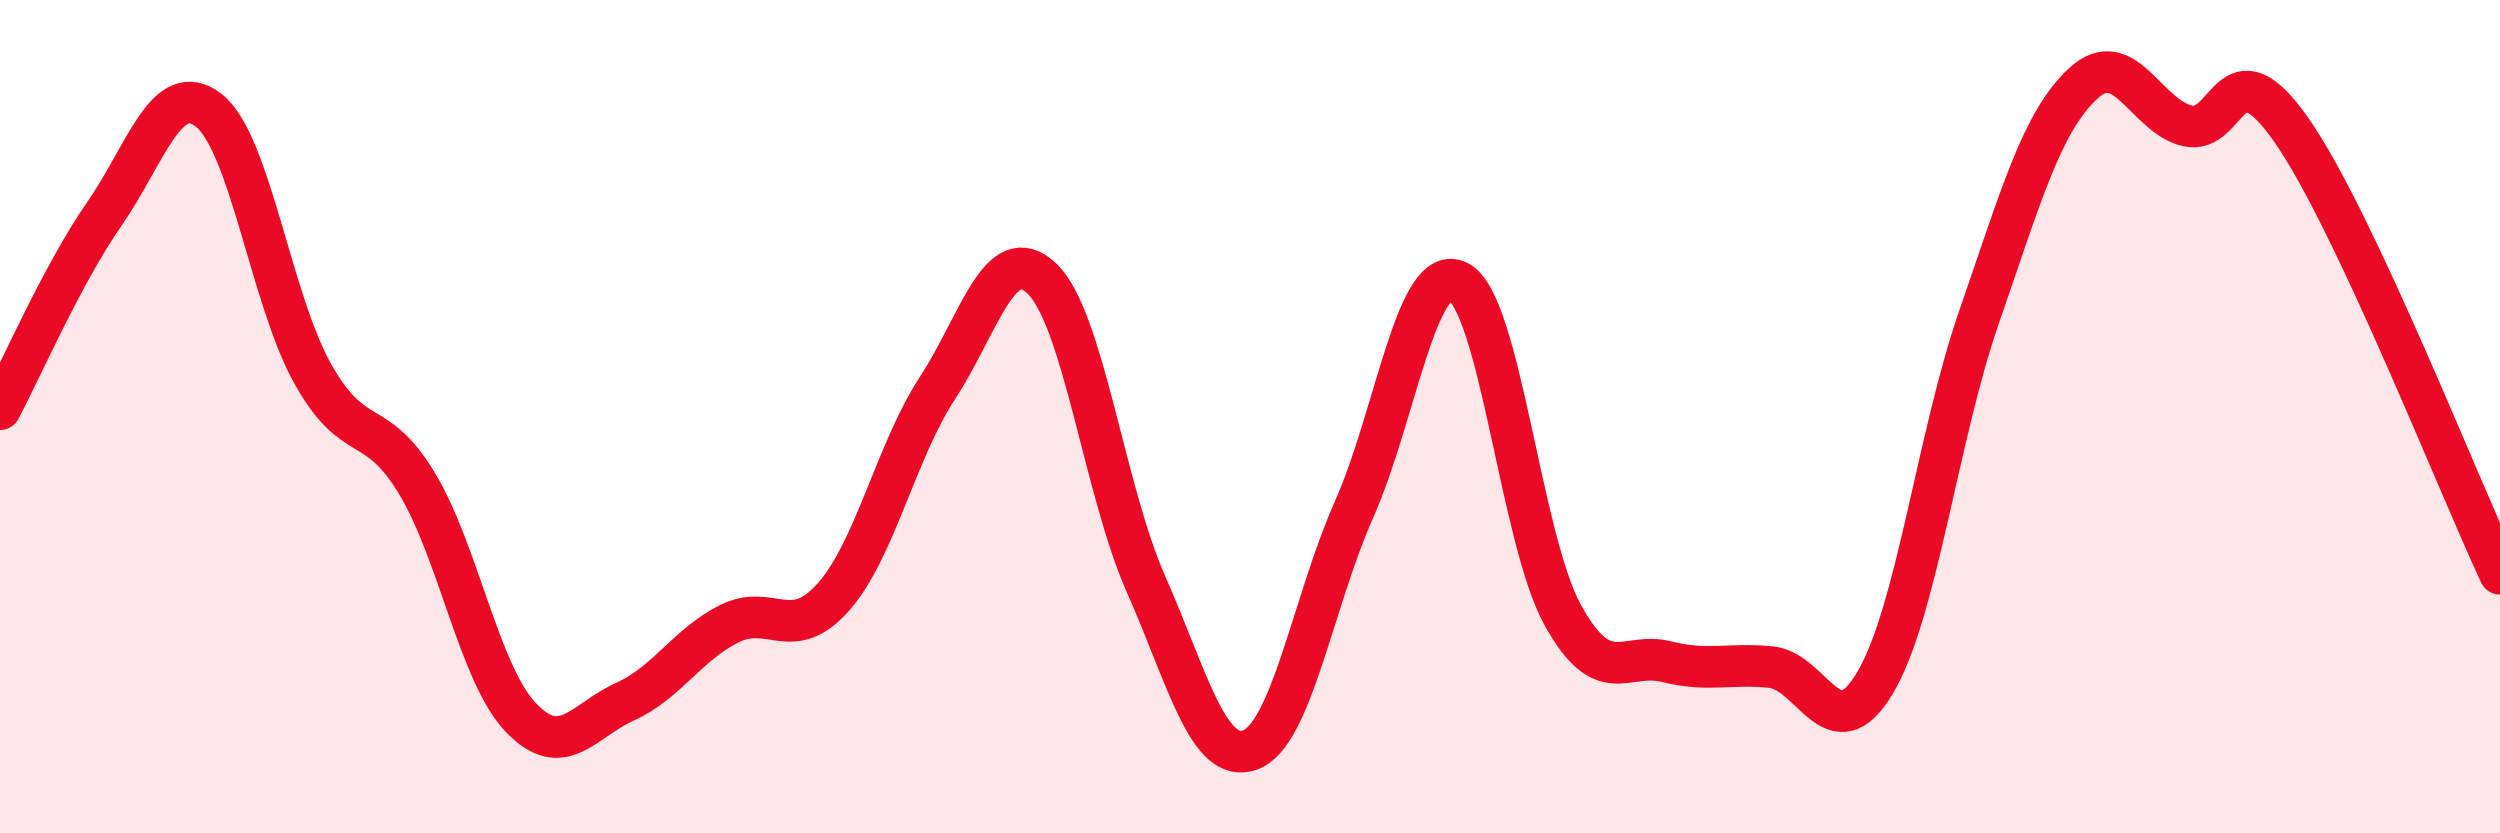
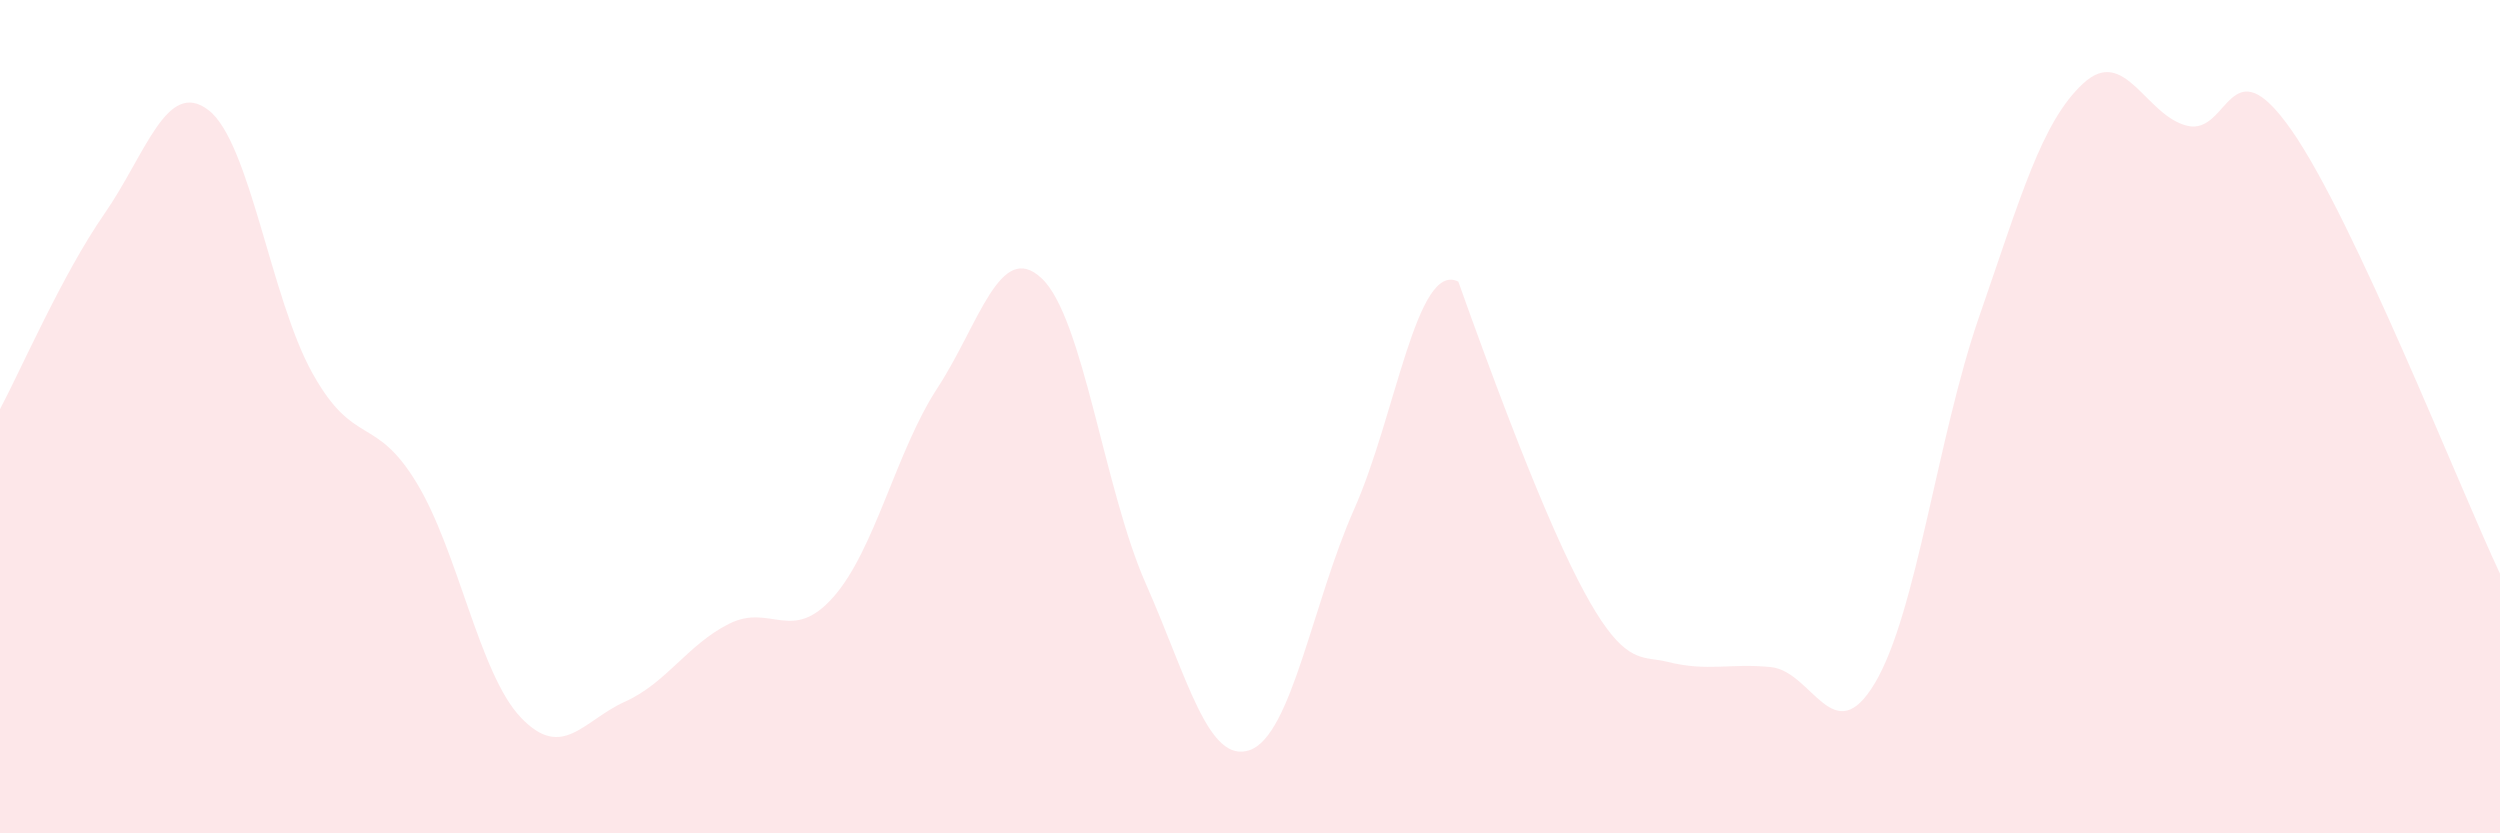
<svg xmlns="http://www.w3.org/2000/svg" width="60" height="20" viewBox="0 0 60 20">
-   <path d="M 0,9.82 C 0.5,8.88 1.5,6.58 2.5,5.14 C 3.5,3.7 4,1.88 5,2.64 C 6,3.4 6.5,7.17 7.5,8.96 C 8.5,10.75 9,9.94 10,11.59 C 11,13.24 11.5,16.17 12.5,17.22 C 13.5,18.27 14,17.29 15,16.84 C 16,16.39 16.5,15.47 17.5,14.97 C 18.5,14.47 19,15.46 20,14.33 C 21,13.2 21.5,10.84 22.5,9.31 C 23.5,7.78 24,5.74 25,6.68 C 26,7.62 26.5,11.75 27.5,14.01 C 28.5,16.27 29,18.36 30,18 C 31,17.64 31.5,14.47 32.5,12.22 C 33.5,9.97 34,6.25 35,6.76 C 36,7.27 36.5,12.93 37.5,14.75 C 38.5,16.57 39,15.63 40,15.88 C 41,16.13 41.5,15.91 42.5,16.01 C 43.5,16.11 44,18.07 45,16.39 C 46,14.71 46.5,10.48 47.5,7.6 C 48.5,4.72 49,2.92 50,2 C 51,1.08 51.5,2.79 52.5,3.02 C 53.5,3.25 53.5,0.98 55,3.13 C 56.5,5.28 59,11.64 60,13.77L60 20L0 20Z" fill="#EB0A25" opacity="0.1" stroke-linecap="round" stroke-linejoin="round" />
-   <path d="M 0,9.82 C 0.5,8.88 1.5,6.58 2.5,5.14 C 3.5,3.7 4,1.88 5,2.64 C 6,3.4 6.5,7.17 7.5,8.96 C 8.5,10.75 9,9.94 10,11.59 C 11,13.24 11.5,16.17 12.5,17.22 C 13.5,18.27 14,17.29 15,16.84 C 16,16.39 16.5,15.47 17.5,14.97 C 18.5,14.47 19,15.46 20,14.33 C 21,13.2 21.5,10.84 22.5,9.31 C 23.5,7.78 24,5.74 25,6.68 C 26,7.62 26.5,11.75 27.5,14.01 C 28.5,16.27 29,18.36 30,18 C 31,17.64 31.5,14.47 32.5,12.22 C 33.5,9.97 34,6.25 35,6.76 C 36,7.27 36.5,12.93 37.5,14.75 C 38.5,16.57 39,15.63 40,15.88 C 41,16.13 41.5,15.91 42.5,16.01 C 43.5,16.11 44,18.07 45,16.39 C 46,14.71 46.5,10.48 47.5,7.6 C 48.5,4.72 49,2.92 50,2 C 51,1.08 51.5,2.79 52.5,3.02 C 53.5,3.25 53.5,0.98 55,3.13 C 56.5,5.28 59,11.64 60,13.77" stroke="#EB0A25" stroke-width="1" fill="none" stroke-linecap="round" stroke-linejoin="round" />
+   <path d="M 0,9.82 C 0.5,8.88 1.5,6.58 2.5,5.14 C 3.5,3.7 4,1.88 5,2.64 C 6,3.4 6.5,7.17 7.5,8.96 C 8.5,10.75 9,9.94 10,11.59 C 11,13.24 11.5,16.17 12.5,17.22 C 13.5,18.27 14,17.29 15,16.84 C 16,16.39 16.5,15.47 17.5,14.97 C 18.5,14.47 19,15.46 20,14.33 C 21,13.2 21.5,10.84 22.5,9.31 C 23.5,7.78 24,5.74 25,6.68 C 26,7.62 26.5,11.75 27.5,14.01 C 28.5,16.27 29,18.36 30,18 C 31,17.64 31.5,14.47 32.5,12.22 C 33.5,9.97 34,6.25 35,6.76 C 38.5,16.57 39,15.63 40,15.88 C 41,16.13 41.5,15.91 42.5,16.01 C 43.5,16.11 44,18.07 45,16.39 C 46,14.71 46.5,10.48 47.5,7.6 C 48.5,4.72 49,2.92 50,2 C 51,1.08 51.5,2.79 52.5,3.02 C 53.5,3.25 53.5,0.98 55,3.13 C 56.5,5.28 59,11.64 60,13.77L60 20L0 20Z" fill="#EB0A25" opacity="0.1" stroke-linecap="round" stroke-linejoin="round" />
</svg>